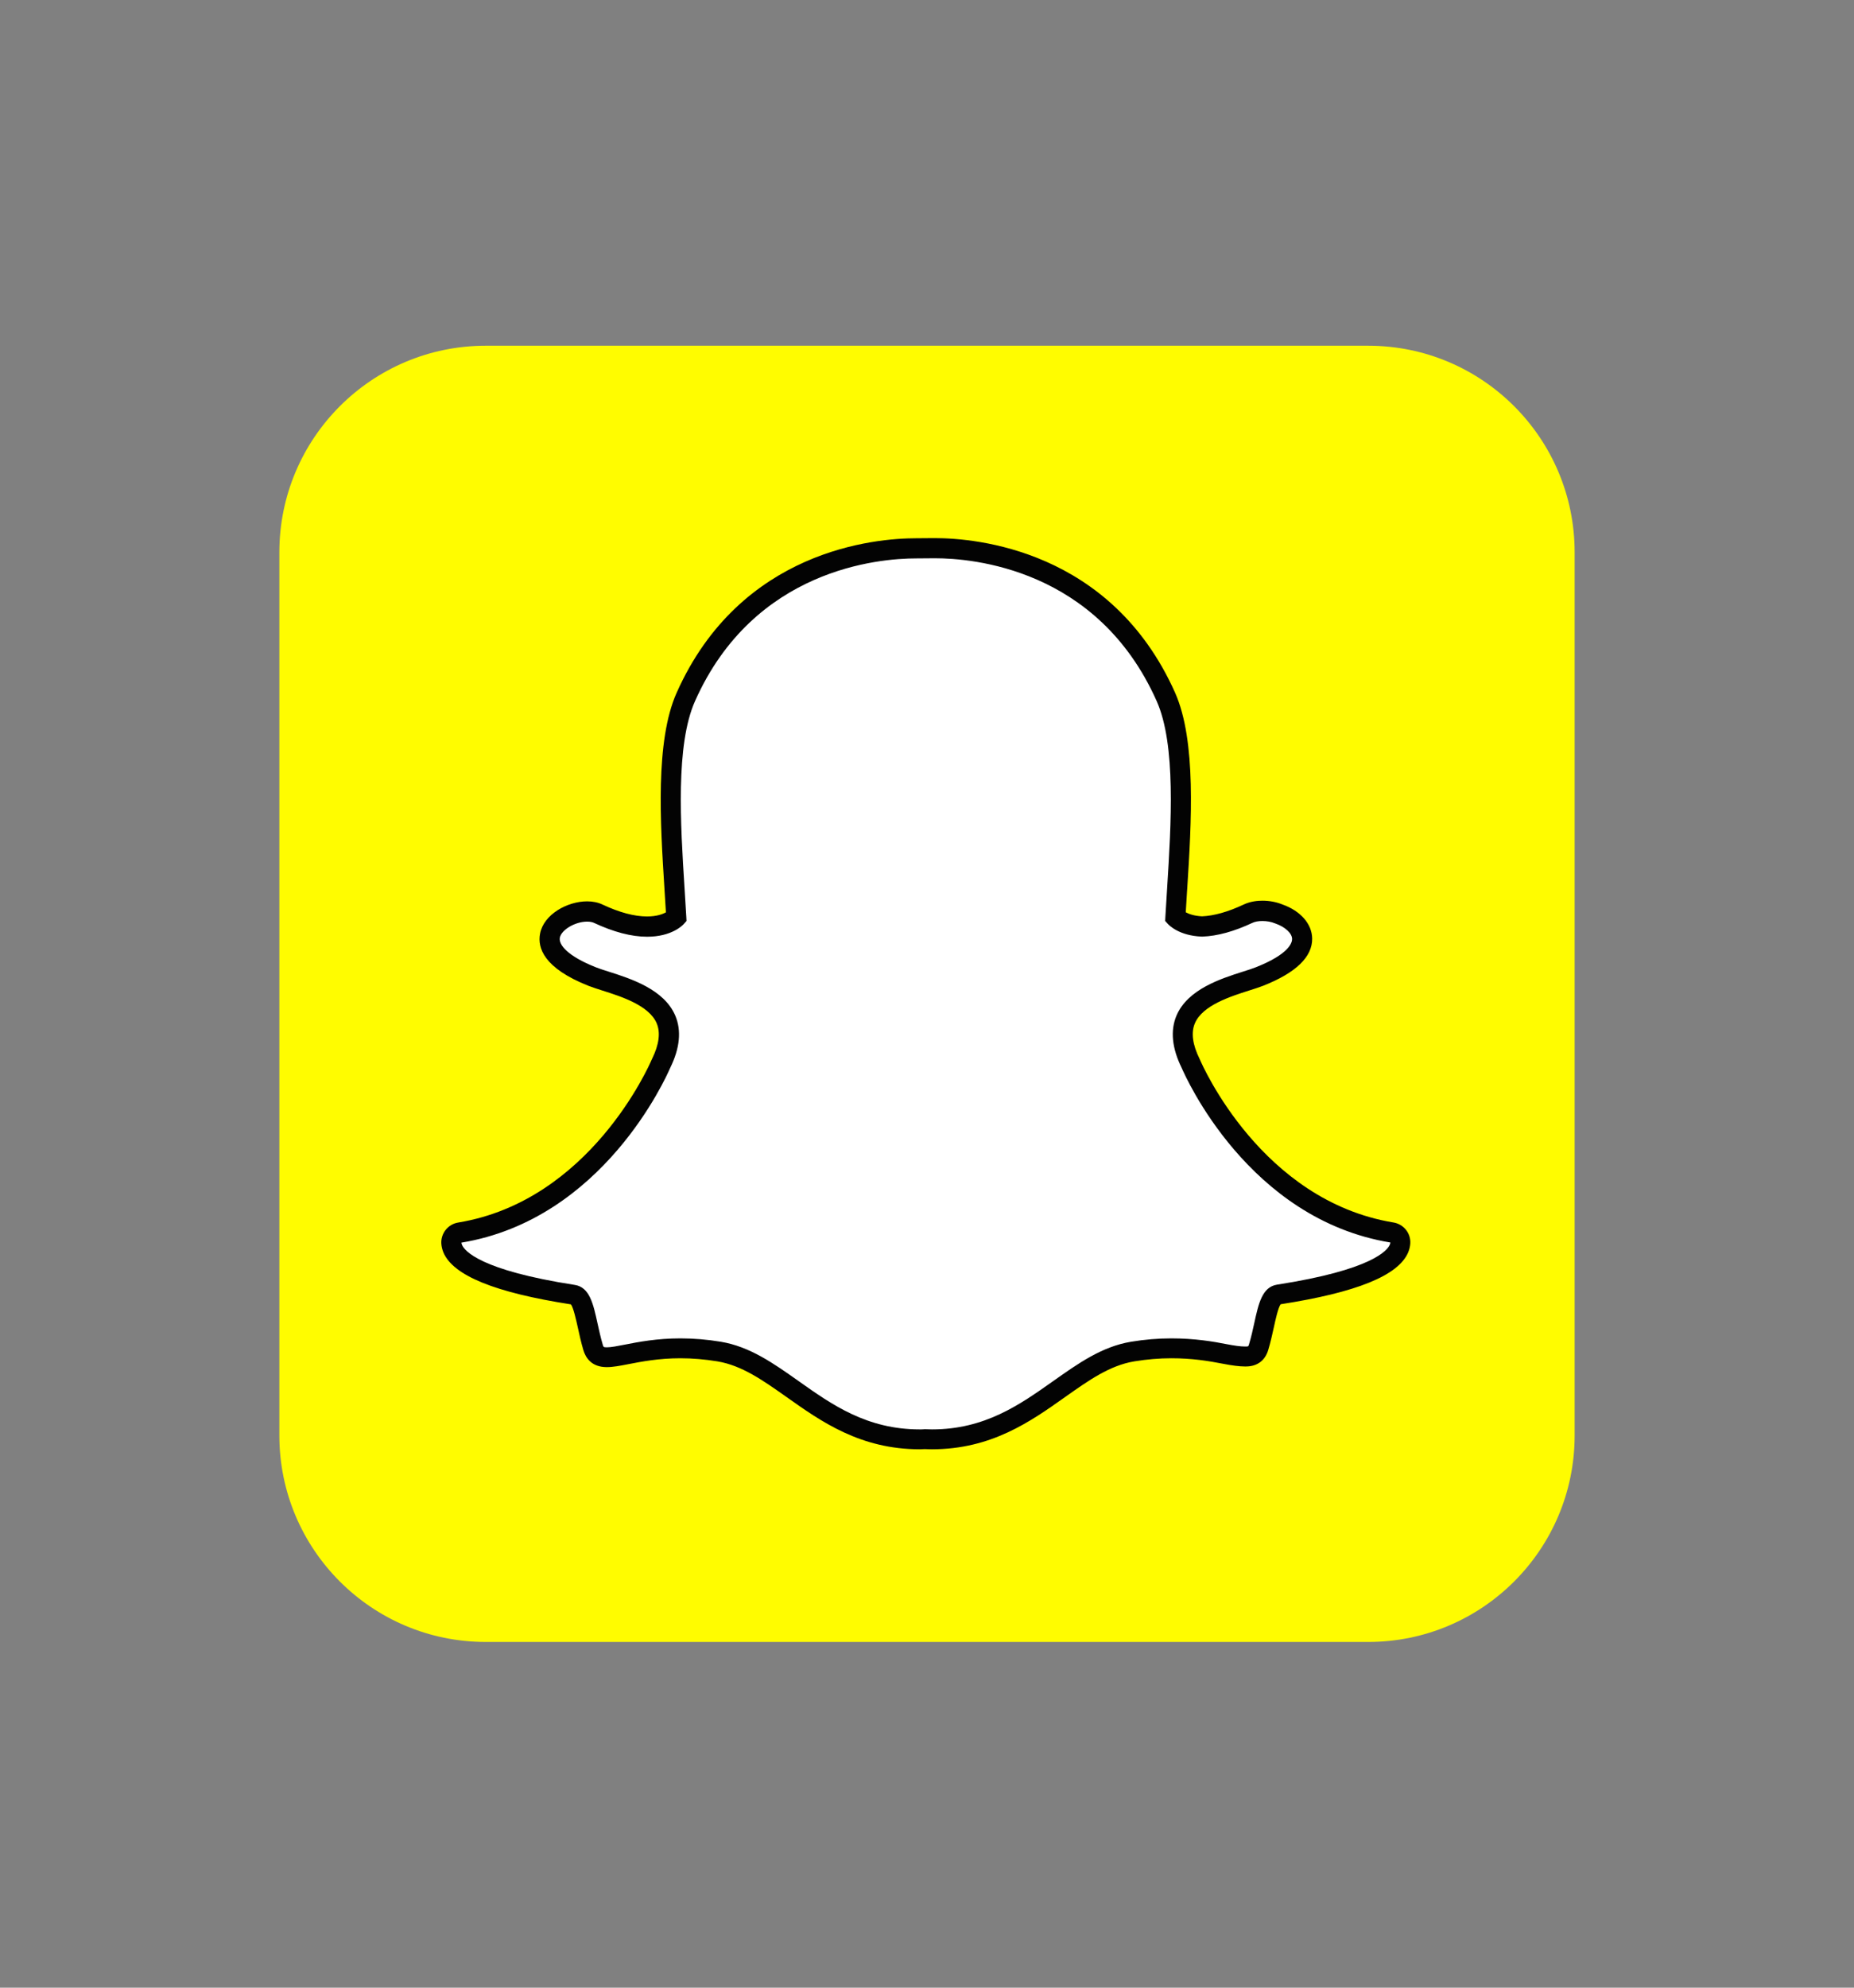
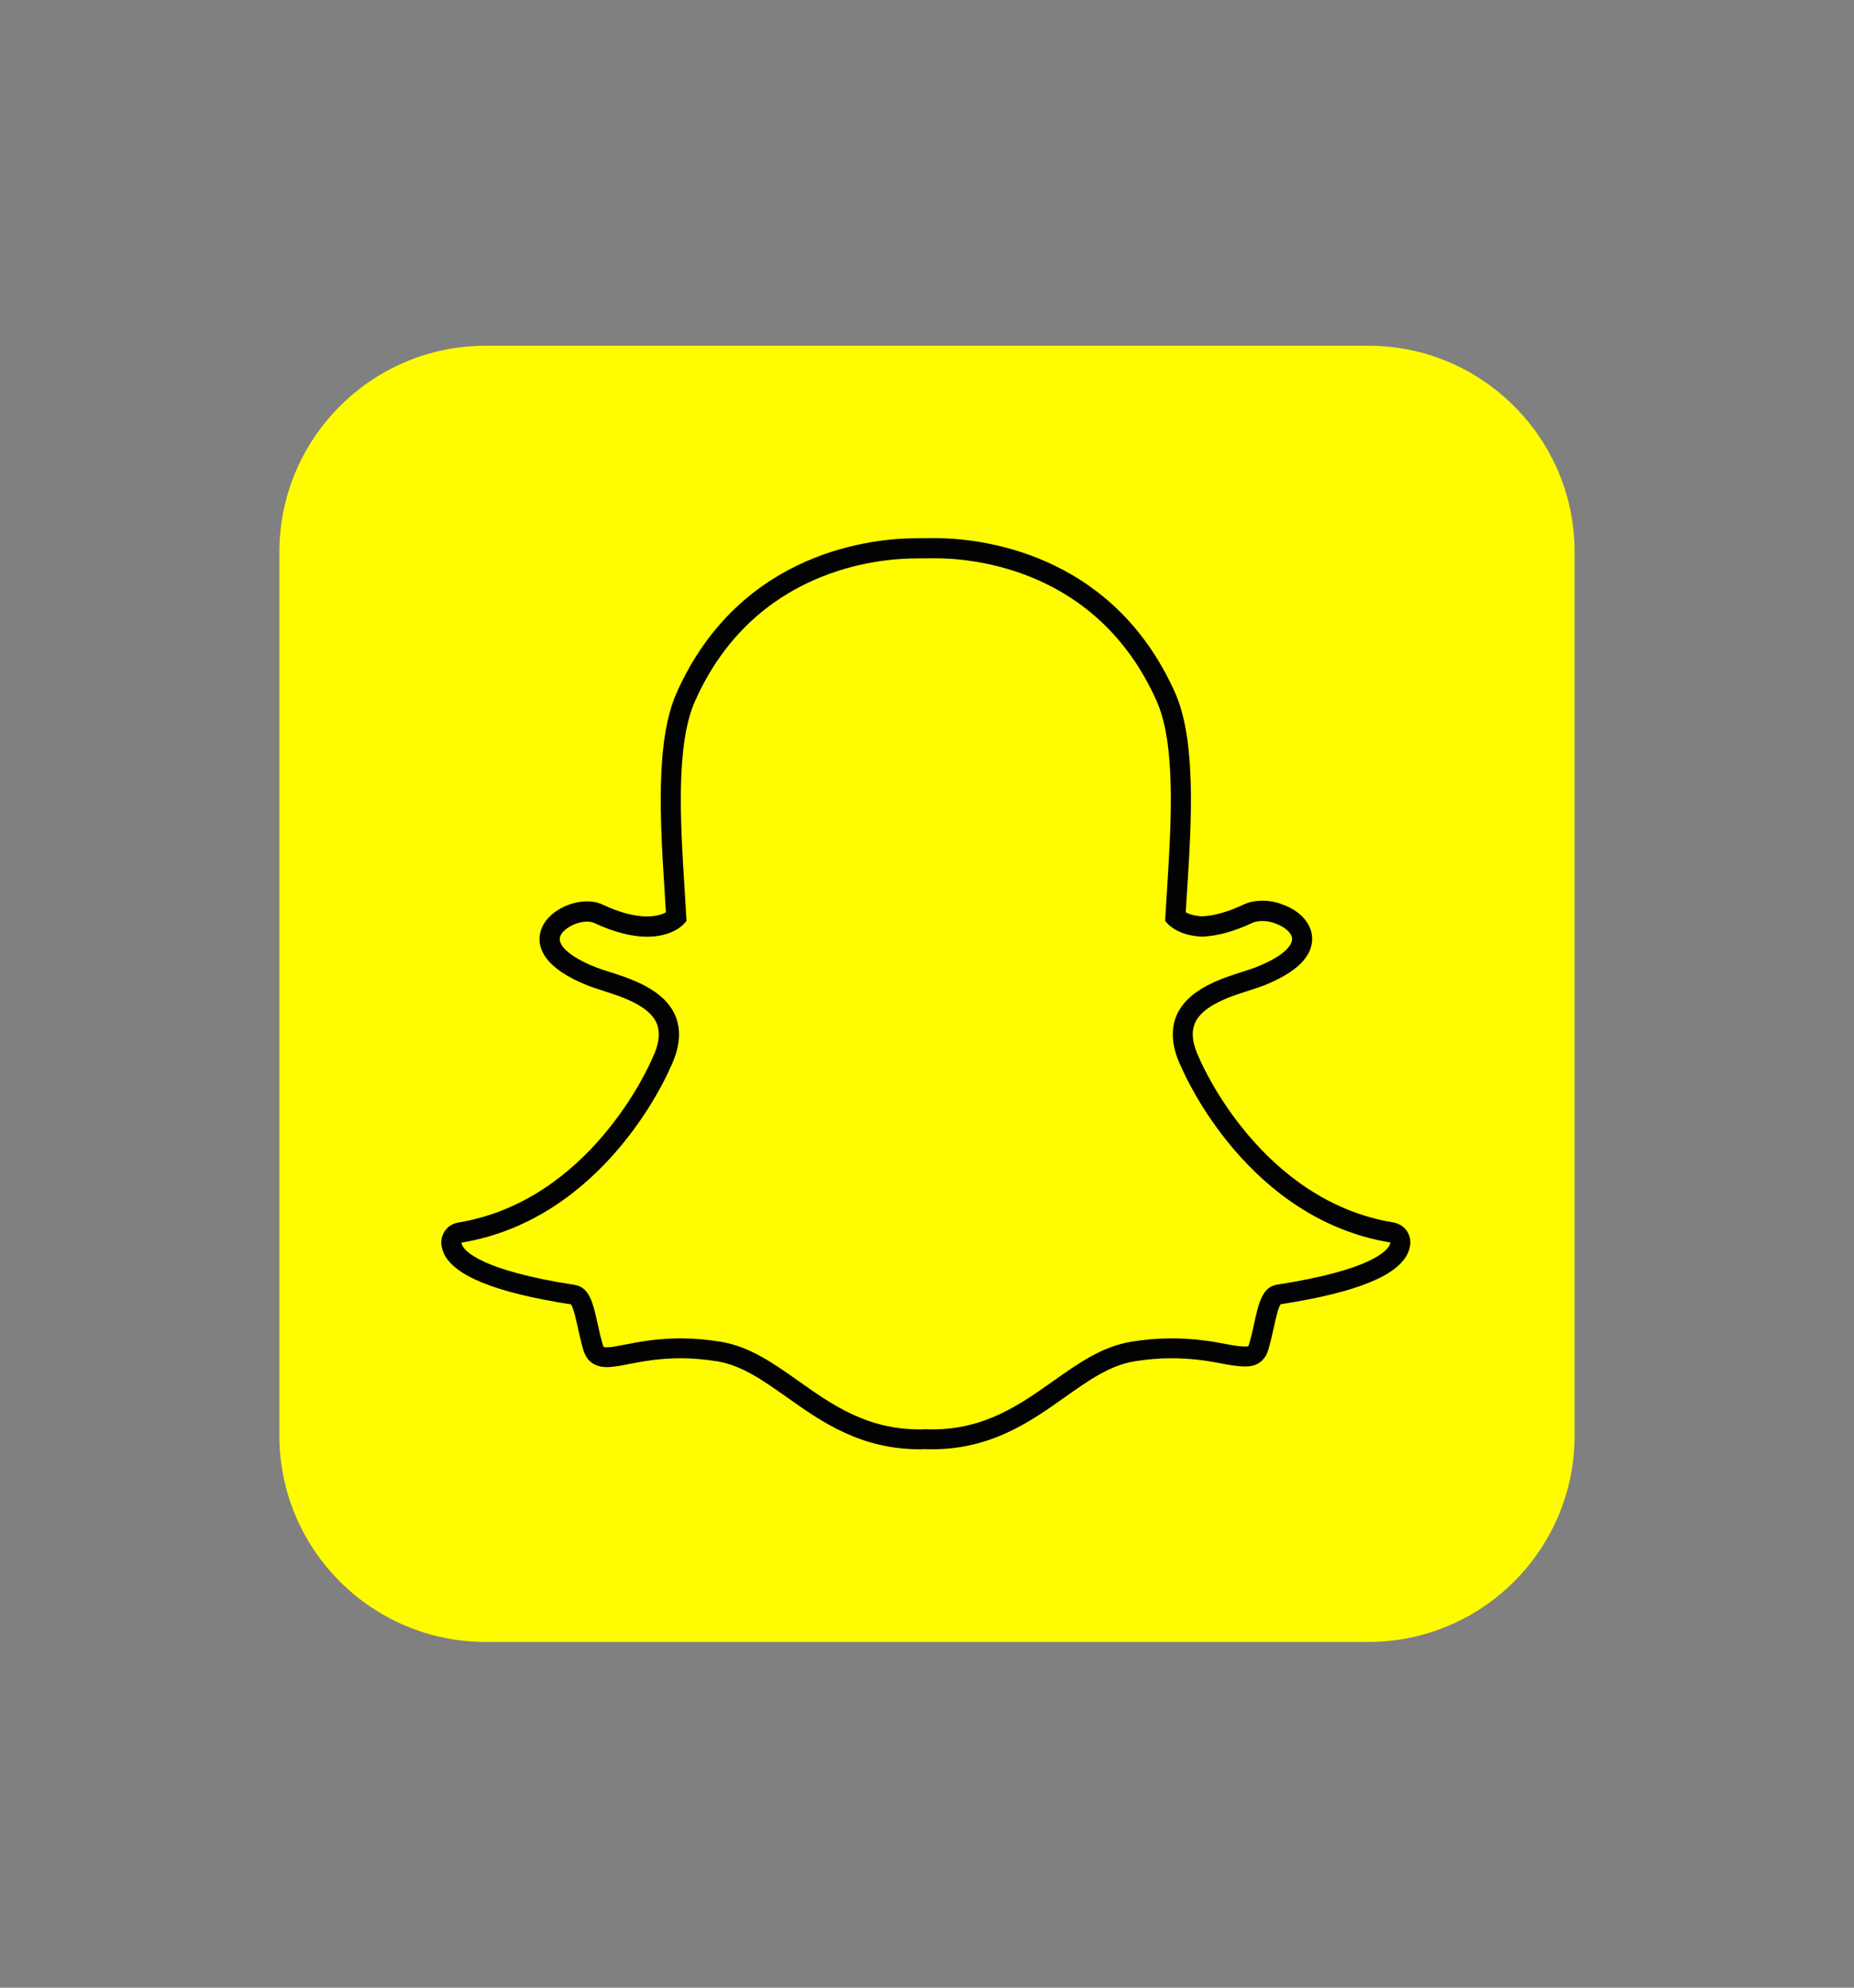
<svg xmlns="http://www.w3.org/2000/svg" version="1.0" id="Layer_1" x="0px" y="0px" viewBox="0 0 280 300" enable-background="new 0 0 280 300" xml:space="preserve">
  <rect x="0" y="0" width="280" height="300" fill="#808080" stroke="none" />
  <g>
</g>
  <g>
    <path fill="#FFFC00" d="M206.64,52.18c17.21,0,31.17,13.96,31.17,31.18v133.29c0,17.21-13.96,31.17-31.17,31.17H73.36   c-17.22,0-31.17-13.96-31.17-31.17V83.36c0-17.22,13.96-31.18,31.17-31.18H206.64z" />
    <g>
      <g>
        <g>
-           <path fill="#FFFFFF" d="M140.72,217.26c-0.37,0-0.73-0.01-1.1-0.03h0c-0.23,0.02-0.47,0.03-0.72,0.03      c-8.49,0-13.94-3.85-19.21-7.58c-3.64-2.57-7.07-5-11.12-5.67c-1.97-0.33-3.94-0.49-5.84-0.49c-3.42,0-6.12,0.53-8.09,0.91      c-1.2,0.23-2.23,0.44-3.02,0.44c-0.82,0-1.71-0.18-2.1-1.5c-0.34-1.14-0.58-2.25-0.81-3.32c-0.6-2.76-1.03-4.45-2.18-4.63      c-13.47-2.08-17.32-4.92-18.18-6.93c-0.12-0.29-0.19-0.58-0.21-0.86c-0.04-0.77,0.5-1.46,1.27-1.58      c20.7-3.41,29.98-24.57,30.37-25.46c0.01-0.02,0.02-0.05,0.03-0.07c1.27-2.57,1.52-4.8,0.74-6.62      c-1.42-3.35-6.05-4.82-9.12-5.79c-0.75-0.24-1.46-0.46-2.02-0.68c-6.12-2.42-6.63-4.9-6.39-6.17c0.41-2.16,3.29-3.66,5.62-3.66      c0.64,0,1.2,0.11,1.68,0.33c2.75,1.29,5.23,1.94,7.37,1.94c2.96,0,4.25-1.24,4.41-1.41c-0.08-1.4-0.17-2.86-0.26-4.37      c-0.62-9.79-1.38-21.95,1.72-28.89c9.28-20.81,28.96-22.42,34.77-22.42c0.15,0,2.55-0.03,2.55-0.03l0.34,0      c5.82,0,25.55,1.62,34.83,22.44c3.1,6.95,2.33,19.12,1.71,28.9l-0.03,0.43c-0.09,1.36-0.17,2.69-0.24,3.95      c0.15,0.15,1.34,1.29,4.02,1.4h0c2.04-0.08,4.38-0.73,6.95-1.93c0.75-0.35,1.59-0.43,2.16-0.43c0.87,0,1.75,0.17,2.48,0.47      l0.04,0.02c2.08,0.74,3.44,2.19,3.47,3.72c0.03,1.43-1.07,3.59-6.44,5.71c-0.56,0.22-1.27,0.44-2.02,0.68      c-3.07,0.97-7.7,2.44-9.12,5.79c-0.78,1.83-0.53,4.05,0.74,6.62c0.01,0.02,0.02,0.05,0.03,0.08c0.39,0.9,9.66,22.05,30.37,25.46      c0.76,0.13,1.31,0.81,1.27,1.58c-0.02,0.29-0.09,0.58-0.21,0.87c-0.85,2-4.71,4.83-18.18,6.91c-1.1,0.17-1.53,1.6-2.18,4.61      c-0.24,1.09-0.48,2.17-0.81,3.3c-0.29,0.98-0.9,1.44-1.93,1.44h-0.17c-0.71,0-1.73-0.13-3.01-0.38      c-2.28-0.45-4.84-0.86-8.09-0.86c-1.9,0-3.87,0.17-5.84,0.49c-4.04,0.67-7.47,3.1-11.1,5.66      C154.66,213.41,149.21,217.26,140.72,217.26z" />
          <path fill="#030303" d="M141.23,84.26c5.51,0,24.5,1.48,33.45,21.54c2.95,6.6,2.19,18.57,1.59,28.18c-0.1,1.52-0.19,3-0.27,4.41      l-0.03,0.61l0.41,0.45c0.16,0.18,1.69,1.78,5.1,1.91l0.06,0l0.06,0c2.25-0.08,4.79-0.78,7.54-2.07c0.4-0.19,0.94-0.28,1.52-0.28      c0.65,0,1.34,0.12,1.91,0.36l0.09,0.03c1.44,0.51,2.47,1.46,2.48,2.32c0.01,0.49-0.36,2.25-5.48,4.27      c-0.5,0.2-1.16,0.41-1.92,0.65c-3.33,1.06-8.36,2.65-10.06,6.64c-0.95,2.25-0.69,4.91,0.78,7.89      c0.61,1.41,10.11,22.84,31.52,26.36c-0.01,0.1-0.03,0.21-0.09,0.34c-0.36,0.85-2.67,3.8-17.02,6.02      c-2.25,0.35-2.8,2.86-3.44,5.79c-0.23,1.05-0.46,2.1-0.79,3.2c-0.1,0.33-0.12,0.35-0.47,0.35c-0.05,0-0.1,0-0.17,0l0,0      c-0.64,0-1.6-0.13-2.72-0.35c-2.03-0.4-4.82-0.88-8.38-0.88c-1.99,0-4.04,0.17-6.09,0.51c-4.39,0.73-7.96,3.26-11.74,5.93      c-5.08,3.59-10.33,7.3-18.33,7.3c-0.35,0-0.69-0.01-1.03-0.03l-0.09,0l-0.09,0.01c-0.2,0.02-0.39,0.02-0.6,0.02      c-8.01,0-13.26-3.71-18.33-7.3c-3.78-2.67-7.35-5.2-11.74-5.93c-2.05-0.34-4.1-0.51-6.09-0.51c-3.56,0-6.35,0.54-8.38,0.94      c-1.12,0.22-2.09,0.41-2.72,0.41c-0.52,0-0.53-0.03-0.64-0.4c-0.32-1.09-0.56-2.18-0.79-3.22c-0.64-2.93-1.19-5.46-3.44-5.8      c-14.35-2.22-16.65-5.17-17.02-6.03c-0.06-0.13-0.08-0.25-0.09-0.35c21.4-3.53,30.91-24.95,31.52-26.36      c1.47-2.98,1.73-5.64,0.78-7.89c-1.69-3.99-6.73-5.59-10.06-6.65c-0.76-0.24-1.42-0.45-1.92-0.65      c-4.33-1.71-5.65-3.43-5.46-4.47c0.23-1.2,2.31-2.43,4.13-2.43c0.41,0,0.77,0.07,1.03,0.19c2.96,1.38,5.65,2.09,8.02,2.09      c3.72,0,5.38-1.73,5.55-1.93l0.4-0.45l-0.03-0.6c-0.08-1.41-0.17-2.89-0.27-4.41c-0.61-9.61-1.36-21.57,1.59-28.18      c8.91-19.99,27.81-21.53,33.38-21.53c0.14,0,2.56-0.02,2.56-0.02C141,84.26,141.11,84.26,141.23,84.26 M141.23,81.22      L141.23,81.22c-0.13,0-0.25,0-0.36,0l0,0c0,0-2.35,0.02-2.53,0.02c-6.04,0-26.5,1.68-36.15,23.32      c-3.25,7.28-2.47,19.65-1.84,29.58c0.07,1.17,0.15,2.39,0.22,3.56c-0.5,0.28-1.41,0.62-2.85,0.62c-1.92,0-4.18-0.6-6.73-1.8      c-0.68-0.32-1.46-0.48-2.32-0.48c-2.99,0-6.56,1.96-7.11,4.89c-0.4,2.11,0.54,5.18,7.32,7.86c0.61,0.24,1.35,0.47,2.12,0.72      c2.8,0.89,7.03,2.23,8.18,4.94c0.59,1.4,0.36,3.21-0.7,5.36c-0.02,0.05-0.05,0.1-0.07,0.15c-0.37,0.87-9.33,21.29-29.22,24.56      c-1.53,0.25-2.62,1.62-2.54,3.16c0.03,0.46,0.14,0.92,0.32,1.36c1.49,3.49,7.79,6.05,19.26,7.83c0.38,0.52,0.78,2.35,1.03,3.46      c0.24,1.1,0.49,2.24,0.84,3.43c0.35,1.18,1.24,2.58,3.55,2.58c0.93,0,2.03-0.21,3.31-0.46c1.91-0.37,4.53-0.88,7.8-0.88      c1.82,0,3.7,0.16,5.59,0.47c3.7,0.62,6.84,2.84,10.48,5.41c5.21,3.69,11.12,7.86,20.09,7.86c0.25,0,0.49-0.01,0.74-0.03      c0.29,0.01,0.67,0.03,1.07,0.03c8.98,0,14.88-4.17,20.09-7.86c3.65-2.58,6.79-4.8,10.49-5.41c1.89-0.31,3.77-0.47,5.59-0.47      c3.12,0,5.6,0.4,7.8,0.83c1.38,0.27,2.49,0.41,3.31,0.41l0.08,0h0.08c1.7,0,2.91-0.9,3.38-2.54c0.35-1.17,0.59-2.28,0.84-3.4      c0.24-1.11,0.64-2.93,1.02-3.45c11.47-1.78,17.76-4.33,19.25-7.81c0.19-0.44,0.3-0.91,0.33-1.37c0.09-1.55-1.01-2.91-2.54-3.16      c-19.9-3.28-28.85-23.7-29.22-24.56c-0.02-0.05-0.04-0.1-0.07-0.15c-1.06-2.15-1.3-3.96-0.7-5.36c1.15-2.71,5.38-4.05,8.18-4.94      c0.78-0.25,1.52-0.48,2.13-0.72c4.96-1.96,7.45-4.37,7.4-7.15c-0.04-2.19-1.75-4.14-4.46-5.11l-0.01,0      c-0.91-0.38-1.99-0.58-3.05-0.58c-0.72,0-1.8,0.1-2.8,0.57c-2.36,1.11-4.48,1.71-6.31,1.79c-1.21-0.06-2.01-0.36-2.46-0.61      c0.06-1.01,0.12-2.05,0.19-3.13l0.03-0.42c0.63-9.94,1.41-22.32-1.84-29.61C167.79,82.91,147.28,81.22,141.23,81.22      L141.23,81.22z" />
        </g>
      </g>
    </g>
  </g>
</svg>